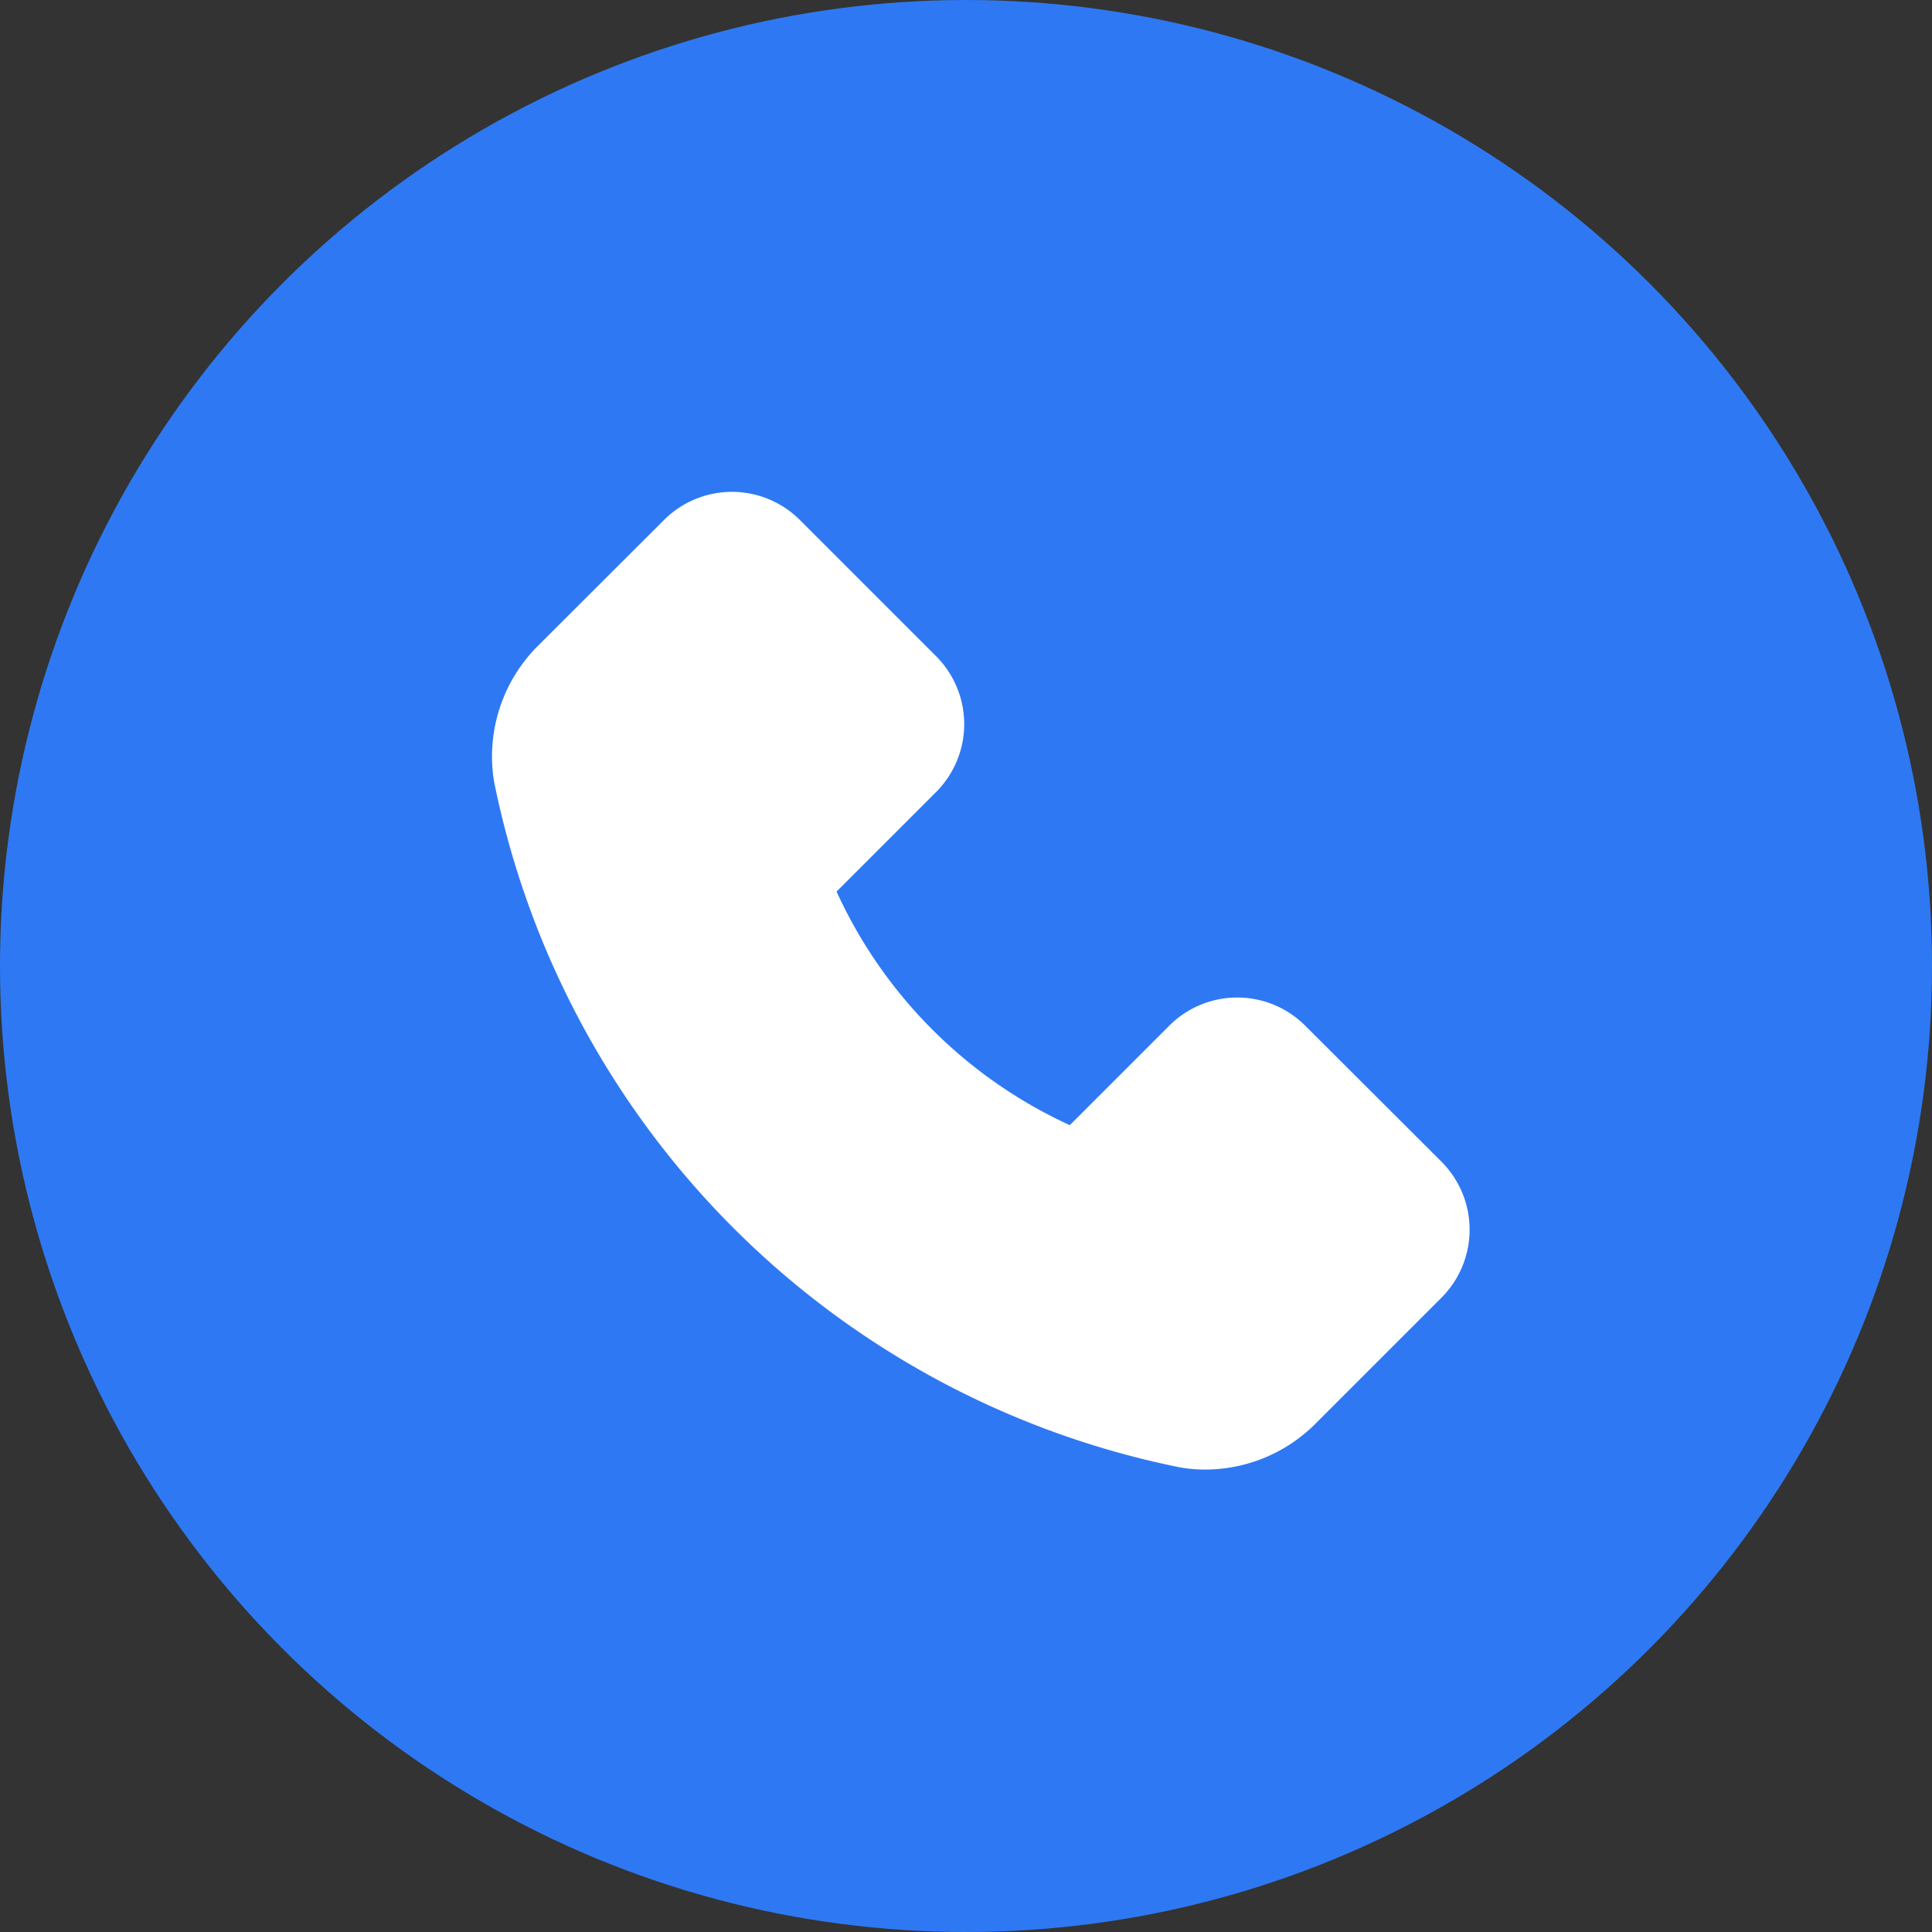
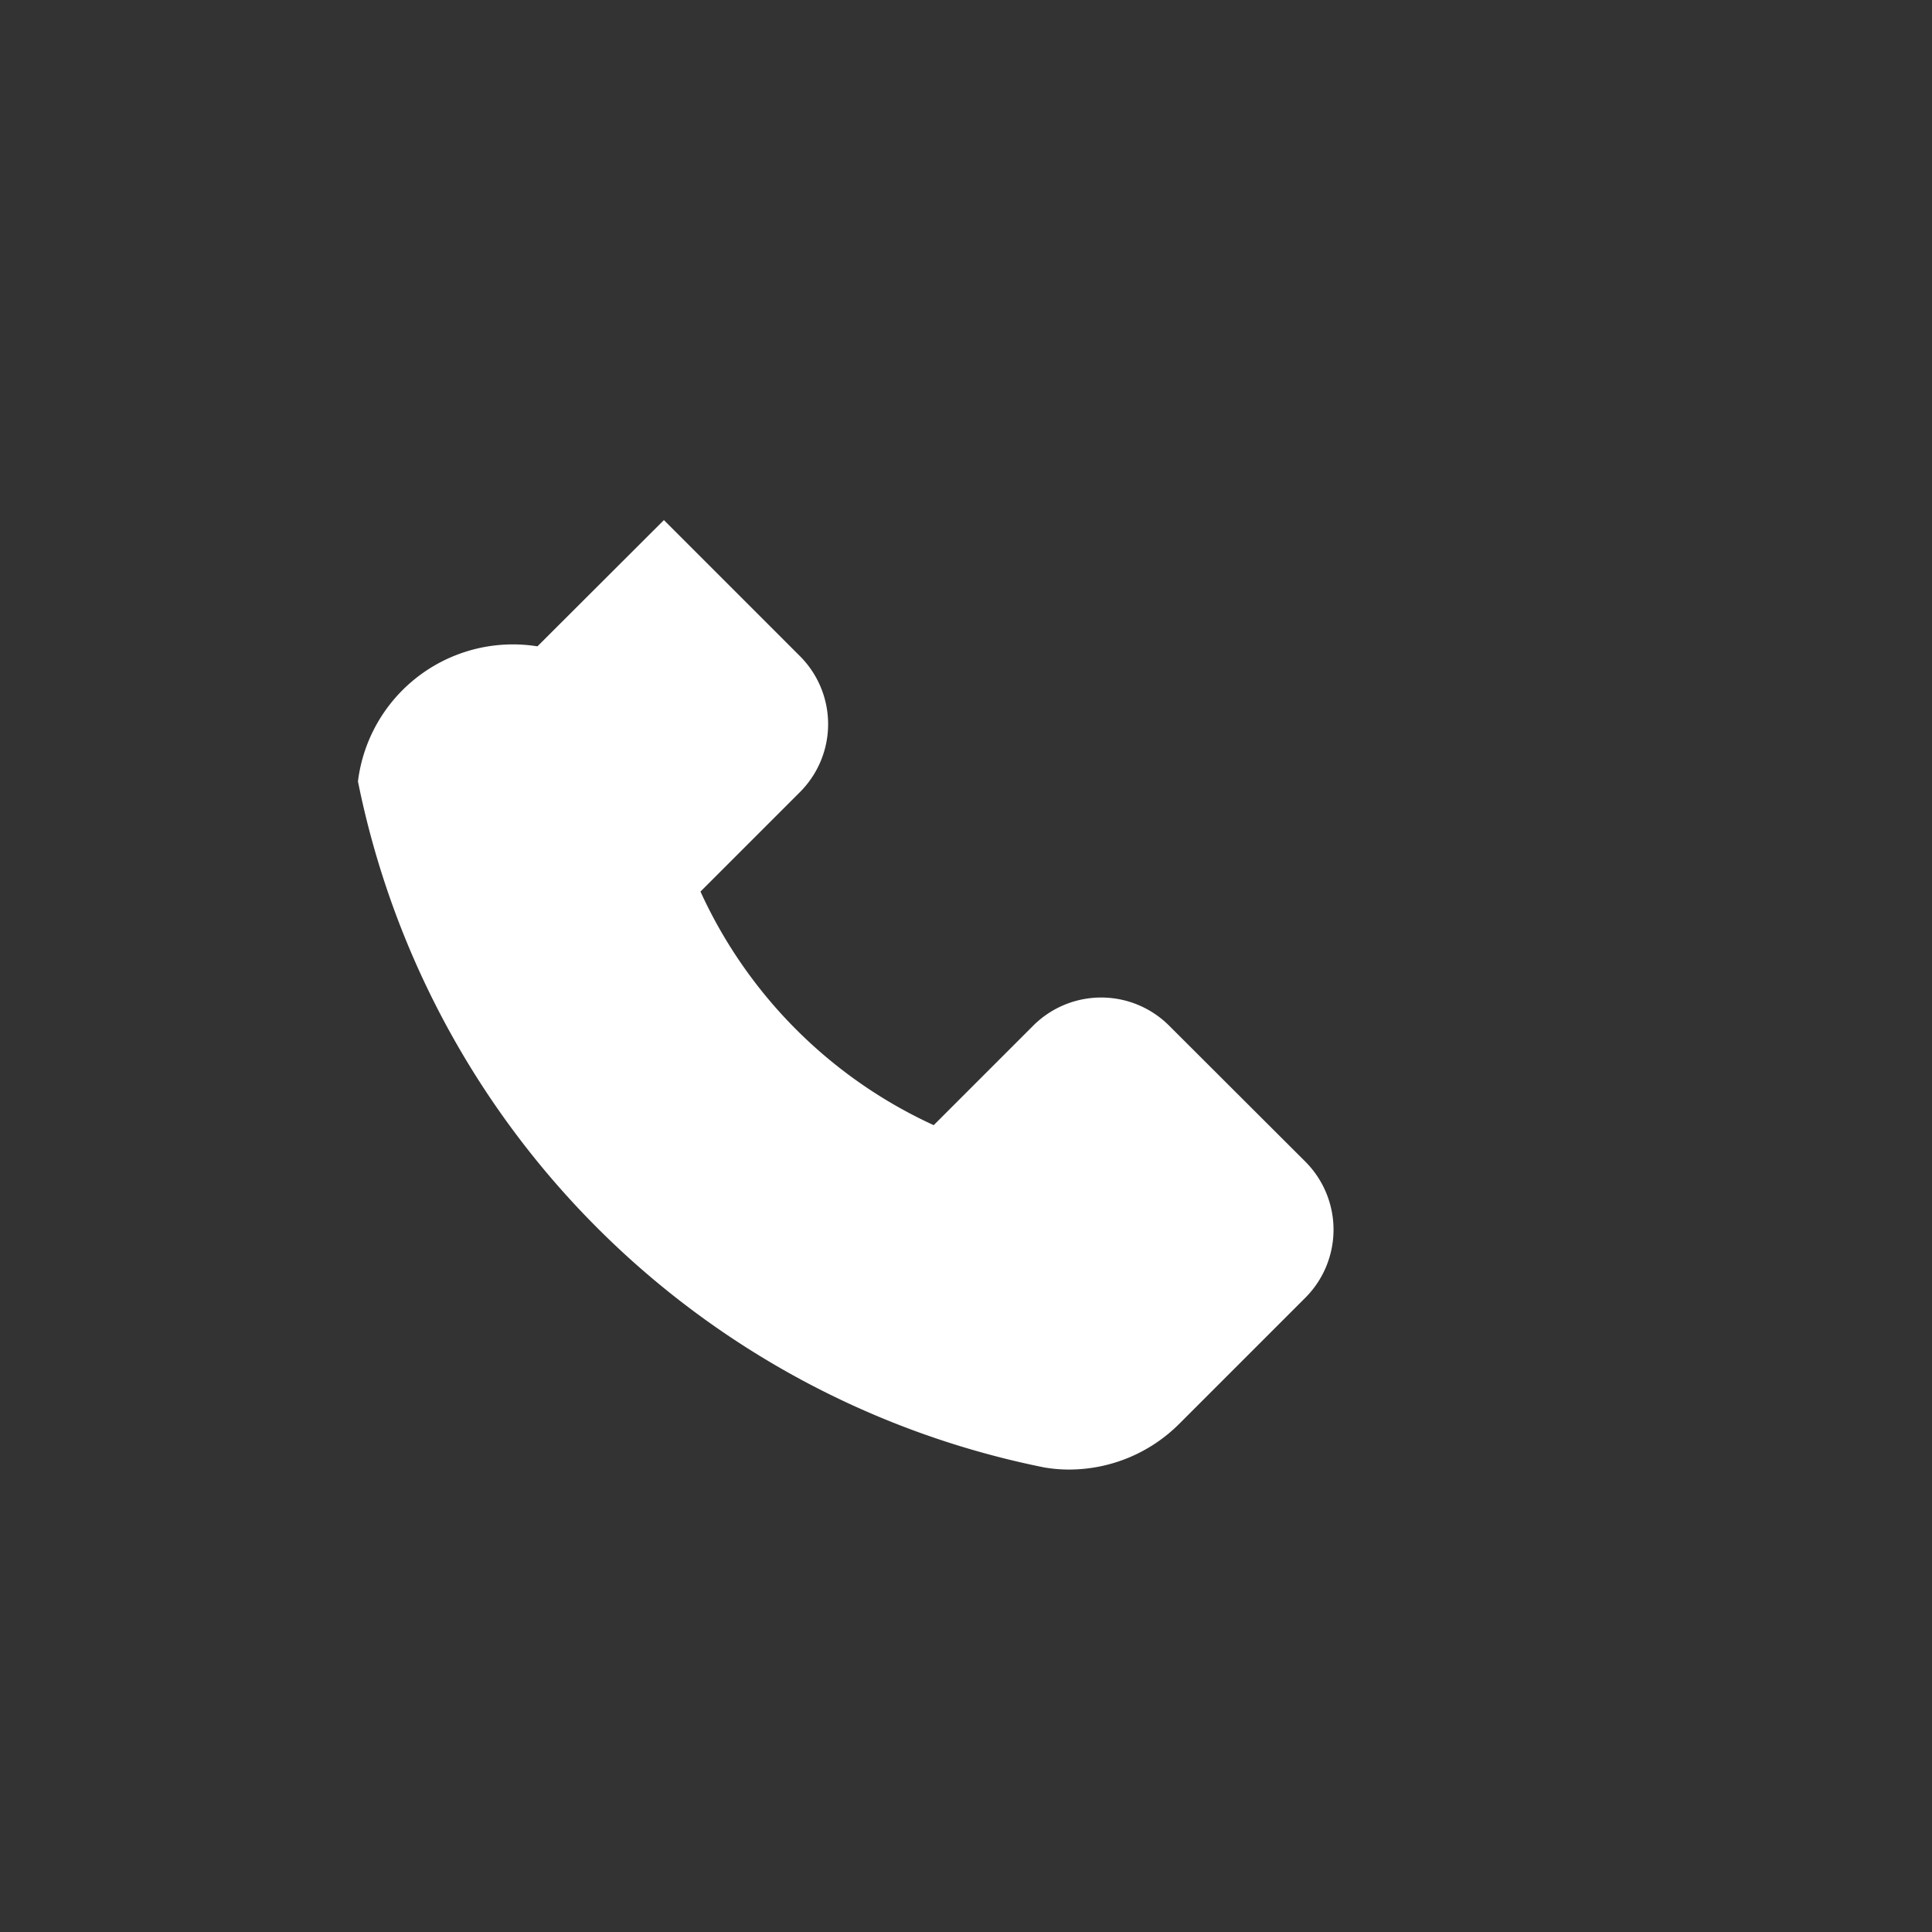
<svg xmlns="http://www.w3.org/2000/svg" width="55" height="55" viewBox="0 0 55 55">
  <rect x="0" y="0" width="55" height="55" fill="#333333" stroke="none" />
  <defs>
    <style>.a{fill:#2e79f3;}.b{fill:#fff;}</style>
  </defs>
  <g transform="translate(-1163 -992)">
-     <circle class="a" cx="27.5" cy="27.5" r="27.5" transform="translate(1163 992)" />
-     <path class="b" d="M101.3,104.4l3.6-3.594a2.736,2.736,0,0,1,3.874,0l3.871,3.871a2.736,2.736,0,0,1,0,3.874l-2.83,2.83a13.463,13.463,0,0,0,6.64,6.65l2.83-2.83a2.736,2.736,0,0,1,3.874,0l3.874,3.867a2.74,2.74,0,0,1,0,3.877l-3.59,3.59a4.439,4.439,0,0,1-3.131,1.3,4.151,4.151,0,0,1-.716-.061,24.947,24.947,0,0,1-19.532-19.529A4.445,4.445,0,0,1,101.3,104.4Z" transform="translate(1077 906)" />
+     <path class="b" d="M101.3,104.4l3.6-3.594l3.871,3.871a2.736,2.736,0,0,1,0,3.874l-2.83,2.83a13.463,13.463,0,0,0,6.64,6.65l2.83-2.83a2.736,2.736,0,0,1,3.874,0l3.874,3.867a2.74,2.74,0,0,1,0,3.877l-3.59,3.59a4.439,4.439,0,0,1-3.131,1.3,4.151,4.151,0,0,1-.716-.061,24.947,24.947,0,0,1-19.532-19.529A4.445,4.445,0,0,1,101.3,104.4Z" transform="translate(1077 906)" />
  </g>
</svg>